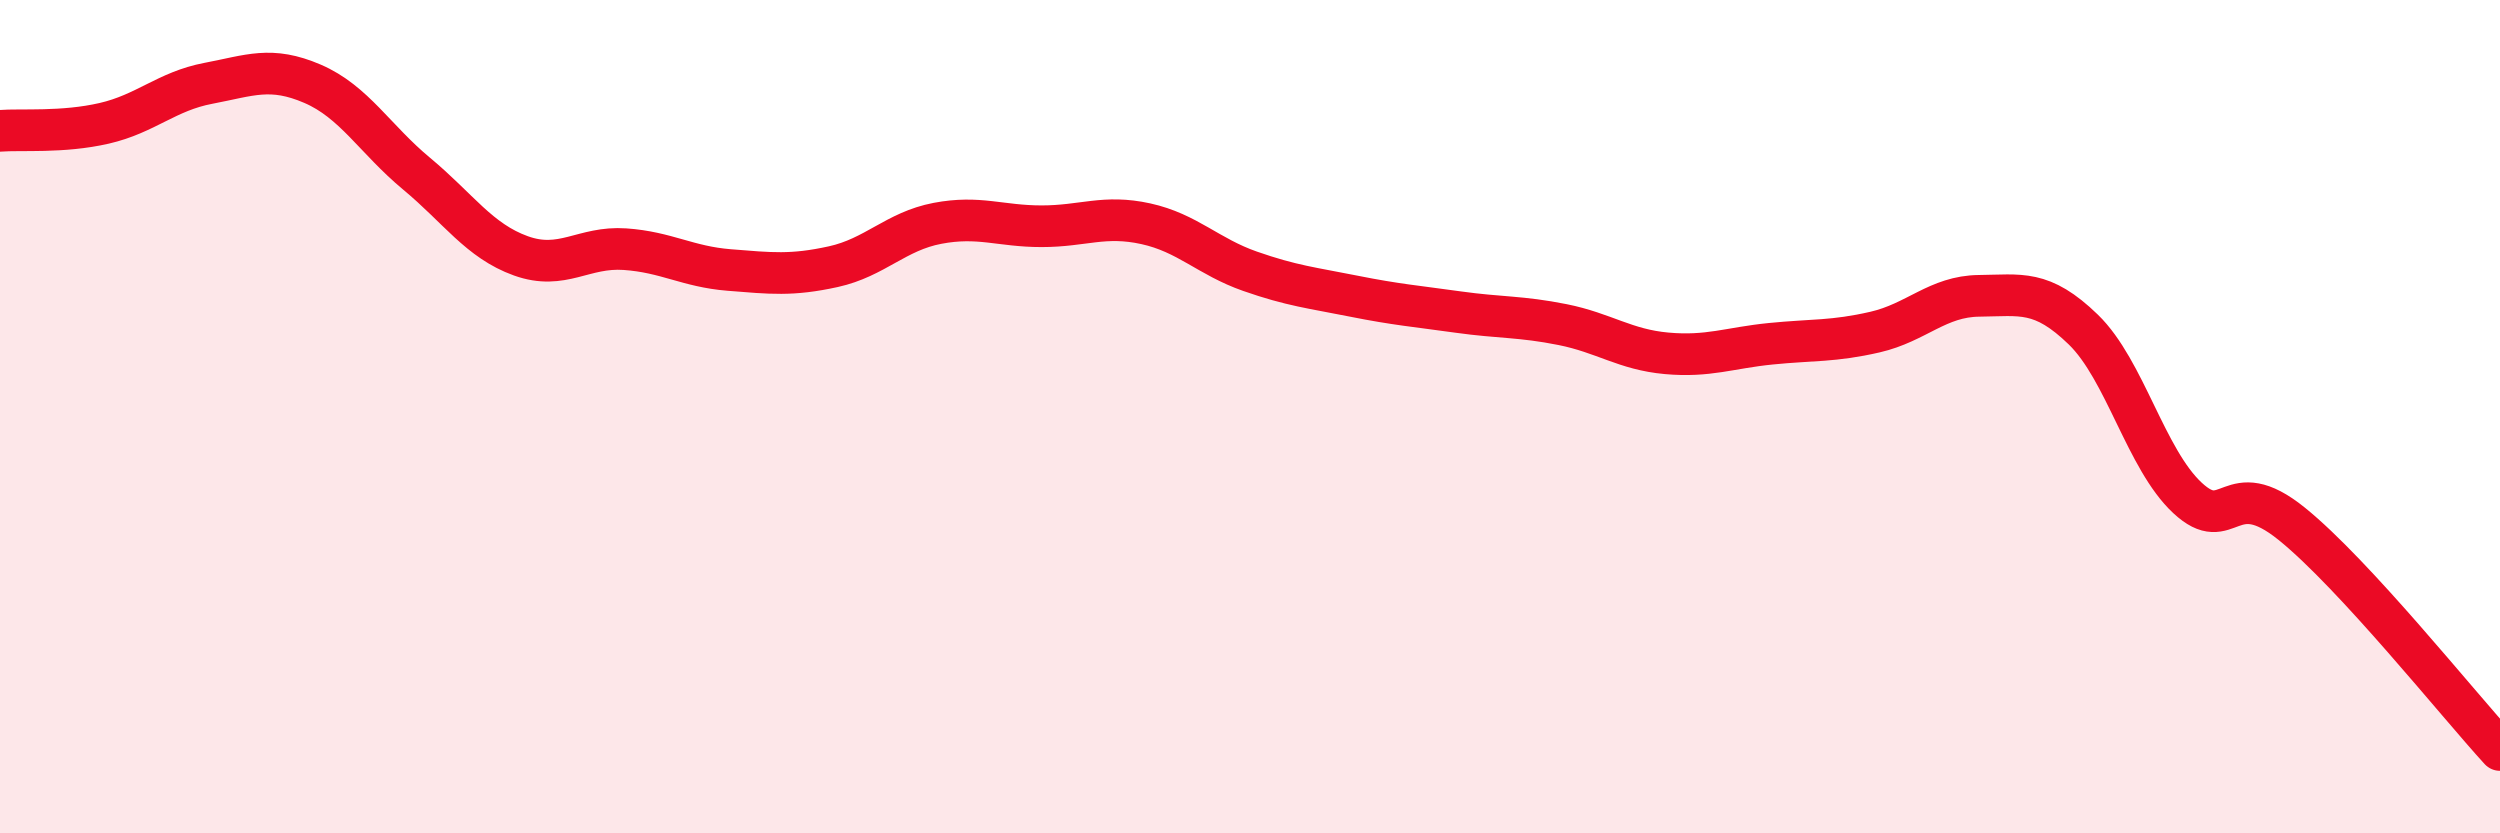
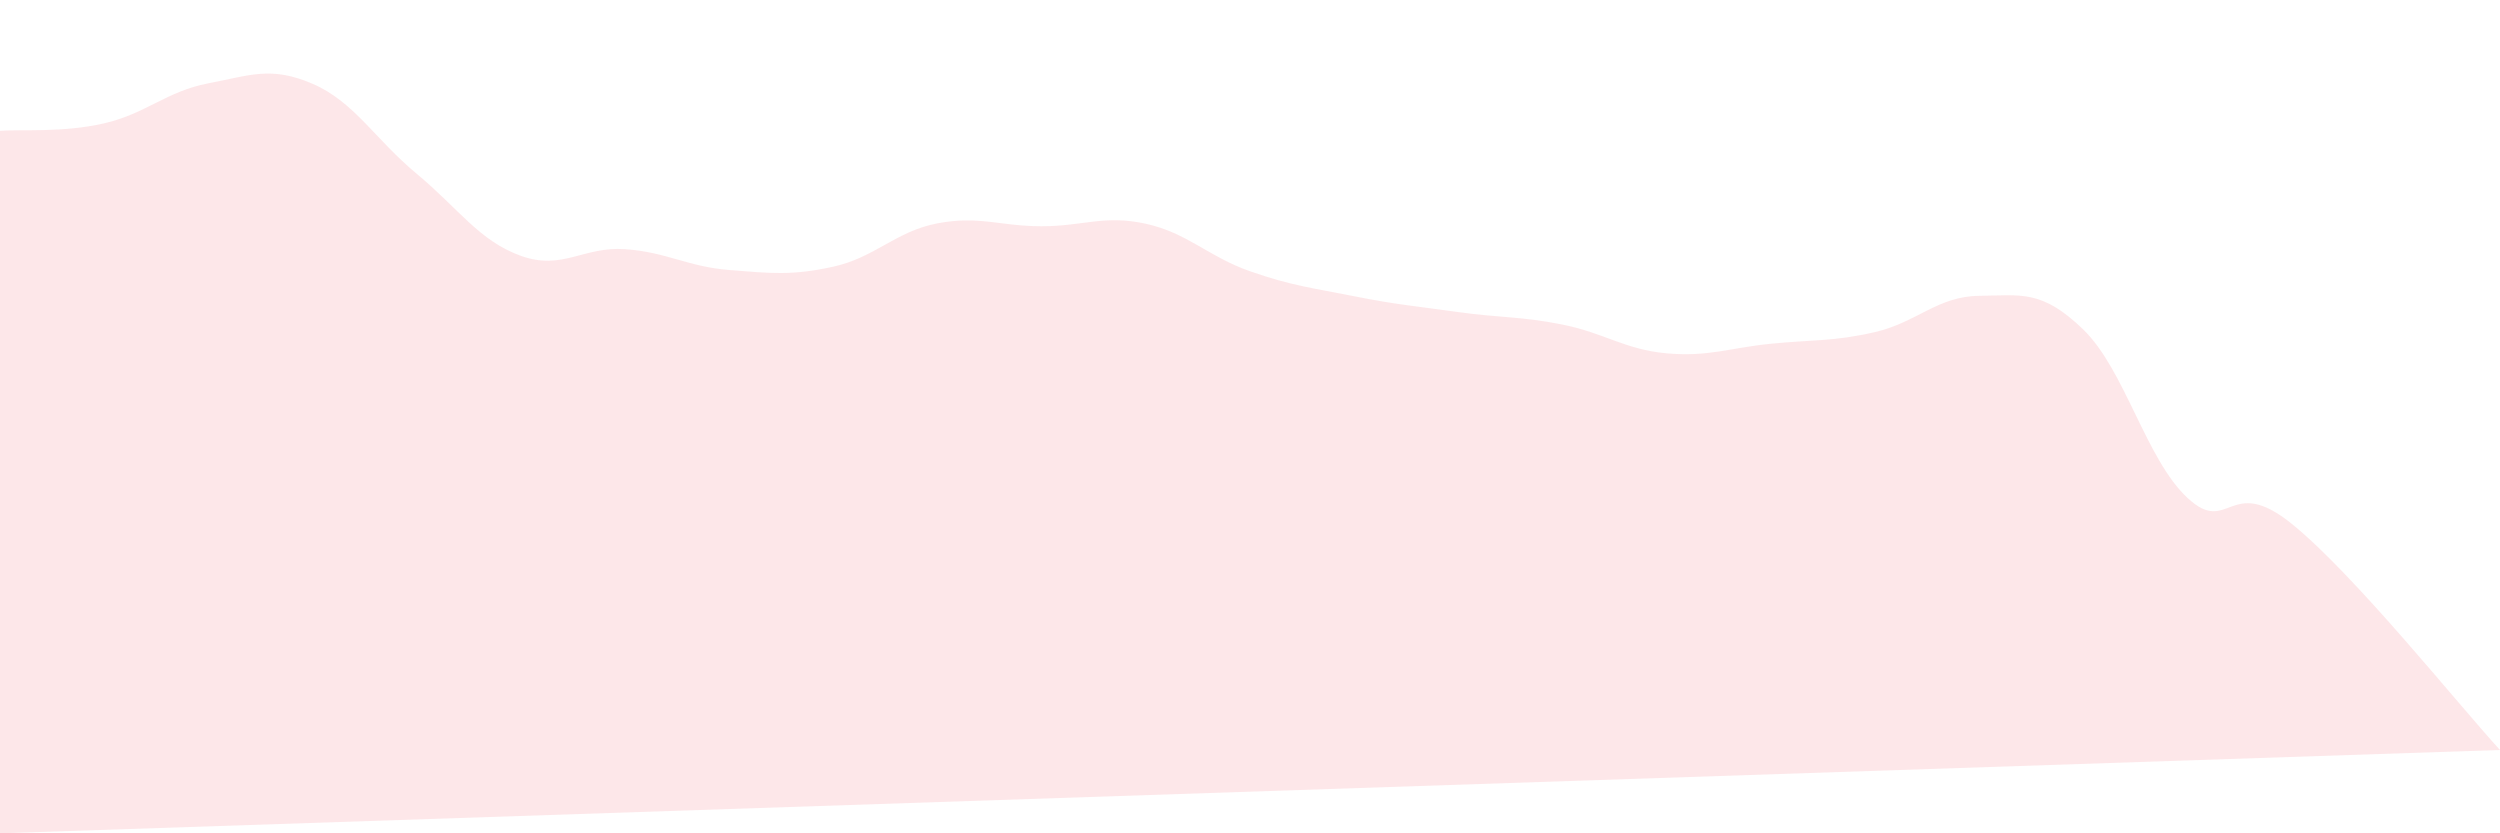
<svg xmlns="http://www.w3.org/2000/svg" width="60" height="20" viewBox="0 0 60 20">
-   <path d="M 0,3.14 C 0.5,3.1 1.5,3.19 2.5,2.96 C 3.5,2.73 4,2.19 5,2 C 6,1.81 6.5,1.58 7.5,2.01 C 8.5,2.44 9,3.34 10,4.17 C 11,5 11.5,5.78 12.5,6.14 C 13.5,6.5 14,5.91 15,5.98 C 16,6.05 16.5,6.4 17.5,6.48 C 18.5,6.56 19,6.62 20,6.4 C 21,6.18 21.5,5.55 22.5,5.36 C 23.5,5.17 24,5.43 25,5.43 C 26,5.43 26.5,5.15 27.5,5.37 C 28.5,5.59 29,6.16 30,6.51 C 31,6.86 31.5,6.91 32.5,7.11 C 33.5,7.31 34,7.35 35,7.49 C 36,7.63 36.5,7.59 37.5,7.79 C 38.5,7.99 39,8.39 40,8.48 C 41,8.57 41.5,8.35 42.5,8.25 C 43.5,8.15 44,8.2 45,7.97 C 46,7.74 46.5,7.11 47.5,7.1 C 48.5,7.09 49,6.94 50,7.91 C 51,8.88 51.5,11.02 52.5,11.95 C 53.5,12.88 53.5,11.36 55,12.57 C 56.5,13.78 59,16.91 60,18L60 20L0 20Z" fill="#EB0A25" opacity="0.1" stroke-linecap="round" stroke-linejoin="round" />
-   <path d="M 0,3.14 C 0.5,3.1 1.5,3.19 2.5,2.96 C 3.5,2.73 4,2.19 5,2 C 6,1.81 6.5,1.58 7.5,2.01 C 8.5,2.44 9,3.34 10,4.17 C 11,5 11.5,5.78 12.5,6.14 C 13.5,6.5 14,5.91 15,5.98 C 16,6.05 16.5,6.4 17.5,6.48 C 18.5,6.56 19,6.62 20,6.4 C 21,6.18 21.5,5.55 22.5,5.36 C 23.5,5.17 24,5.43 25,5.43 C 26,5.43 26.5,5.15 27.5,5.37 C 28.5,5.59 29,6.16 30,6.51 C 31,6.86 31.5,6.91 32.5,7.11 C 33.5,7.31 34,7.35 35,7.49 C 36,7.63 36.5,7.59 37.5,7.79 C 38.5,7.99 39,8.39 40,8.48 C 41,8.57 41.5,8.35 42.5,8.25 C 43.5,8.15 44,8.2 45,7.97 C 46,7.74 46.5,7.11 47.5,7.1 C 48.5,7.09 49,6.94 50,7.91 C 51,8.88 51.5,11.02 52.5,11.95 C 53.5,12.88 53.5,11.36 55,12.57 C 56.5,13.78 59,16.91 60,18" stroke="#EB0A25" stroke-width="1" fill="none" stroke-linecap="round" stroke-linejoin="round" />
+   <path d="M 0,3.14 C 0.5,3.1 1.5,3.19 2.5,2.96 C 3.5,2.73 4,2.19 5,2 C 6,1.81 6.5,1.58 7.5,2.01 C 8.5,2.44 9,3.34 10,4.17 C 11,5 11.5,5.78 12.5,6.14 C 13.5,6.5 14,5.91 15,5.98 C 16,6.05 16.5,6.4 17.5,6.48 C 18.5,6.56 19,6.62 20,6.4 C 21,6.18 21.5,5.55 22.5,5.36 C 23.5,5.17 24,5.43 25,5.43 C 26,5.43 26.5,5.15 27.5,5.37 C 28.5,5.59 29,6.16 30,6.51 C 31,6.86 31.5,6.91 32.5,7.11 C 33.5,7.31 34,7.35 35,7.49 C 36,7.63 36.5,7.59 37.5,7.79 C 38.5,7.99 39,8.39 40,8.48 C 41,8.57 41.5,8.35 42.5,8.25 C 43.5,8.15 44,8.2 45,7.97 C 46,7.74 46.5,7.11 47.5,7.1 C 48.5,7.09 49,6.94 50,7.91 C 51,8.88 51.5,11.02 52.5,11.95 C 53.5,12.88 53.5,11.36 55,12.57 C 56.5,13.78 59,16.91 60,18L0 20Z" fill="#EB0A25" opacity="0.1" stroke-linecap="round" stroke-linejoin="round" />
</svg>